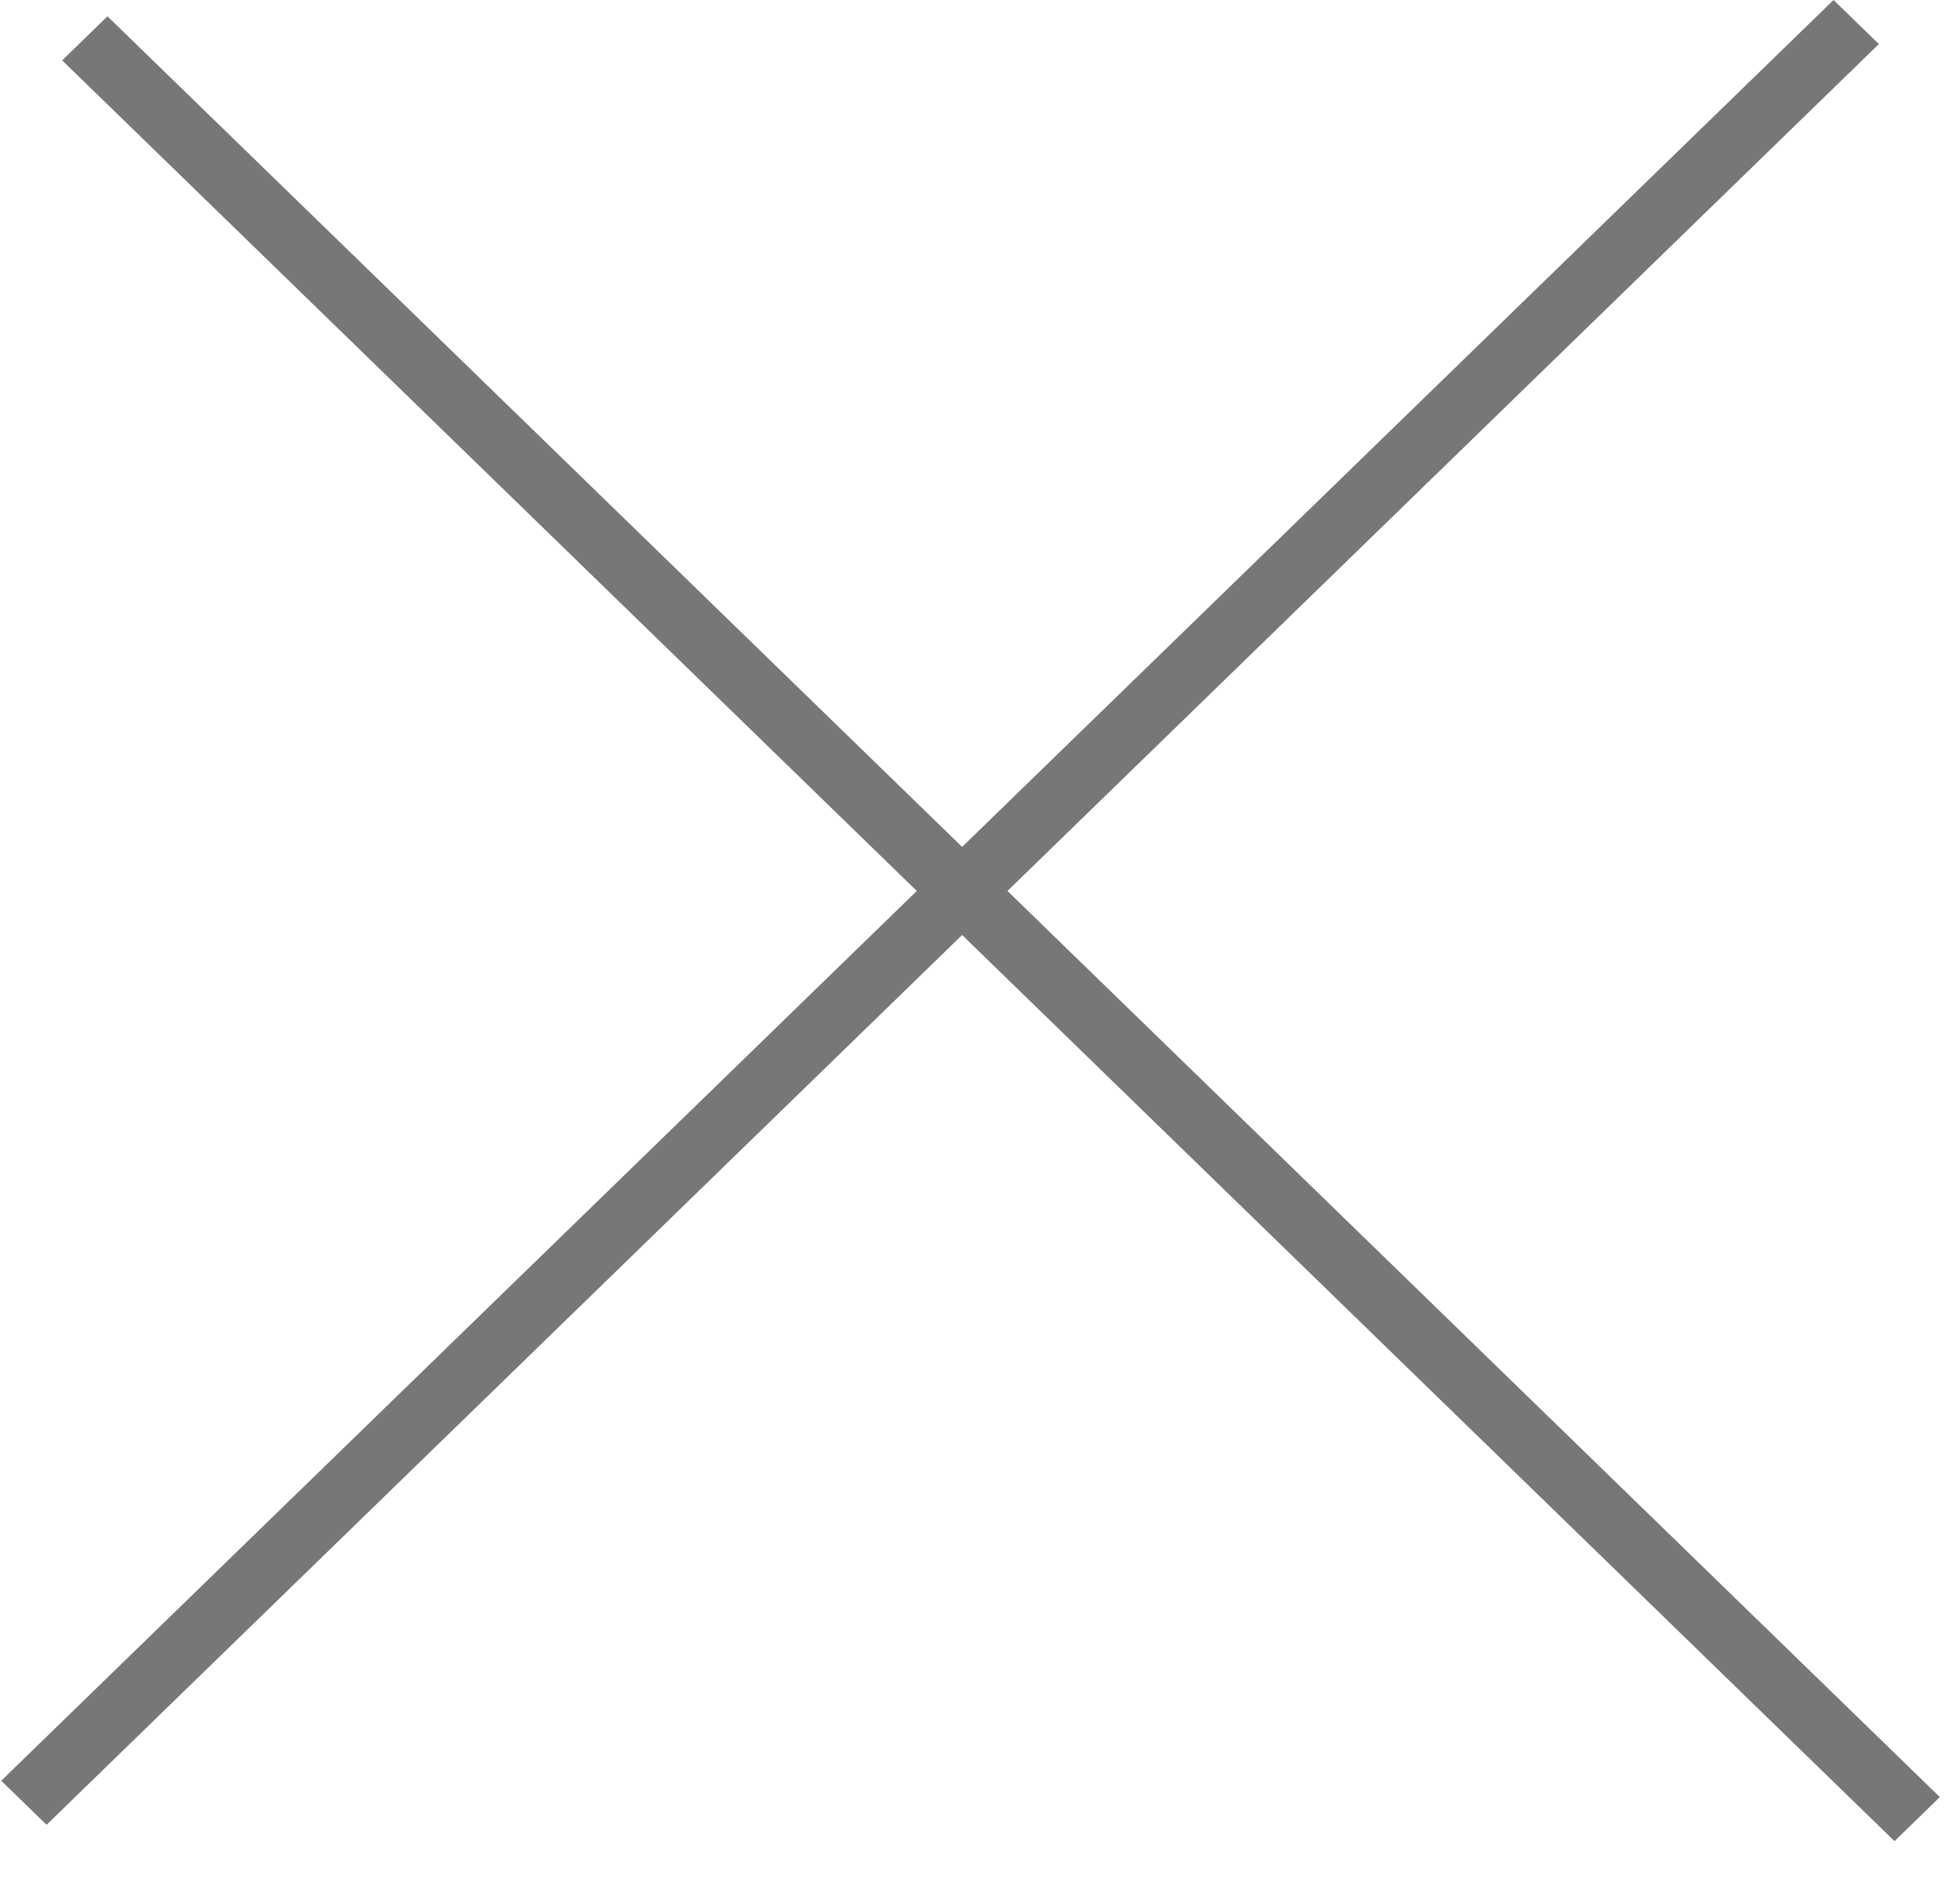
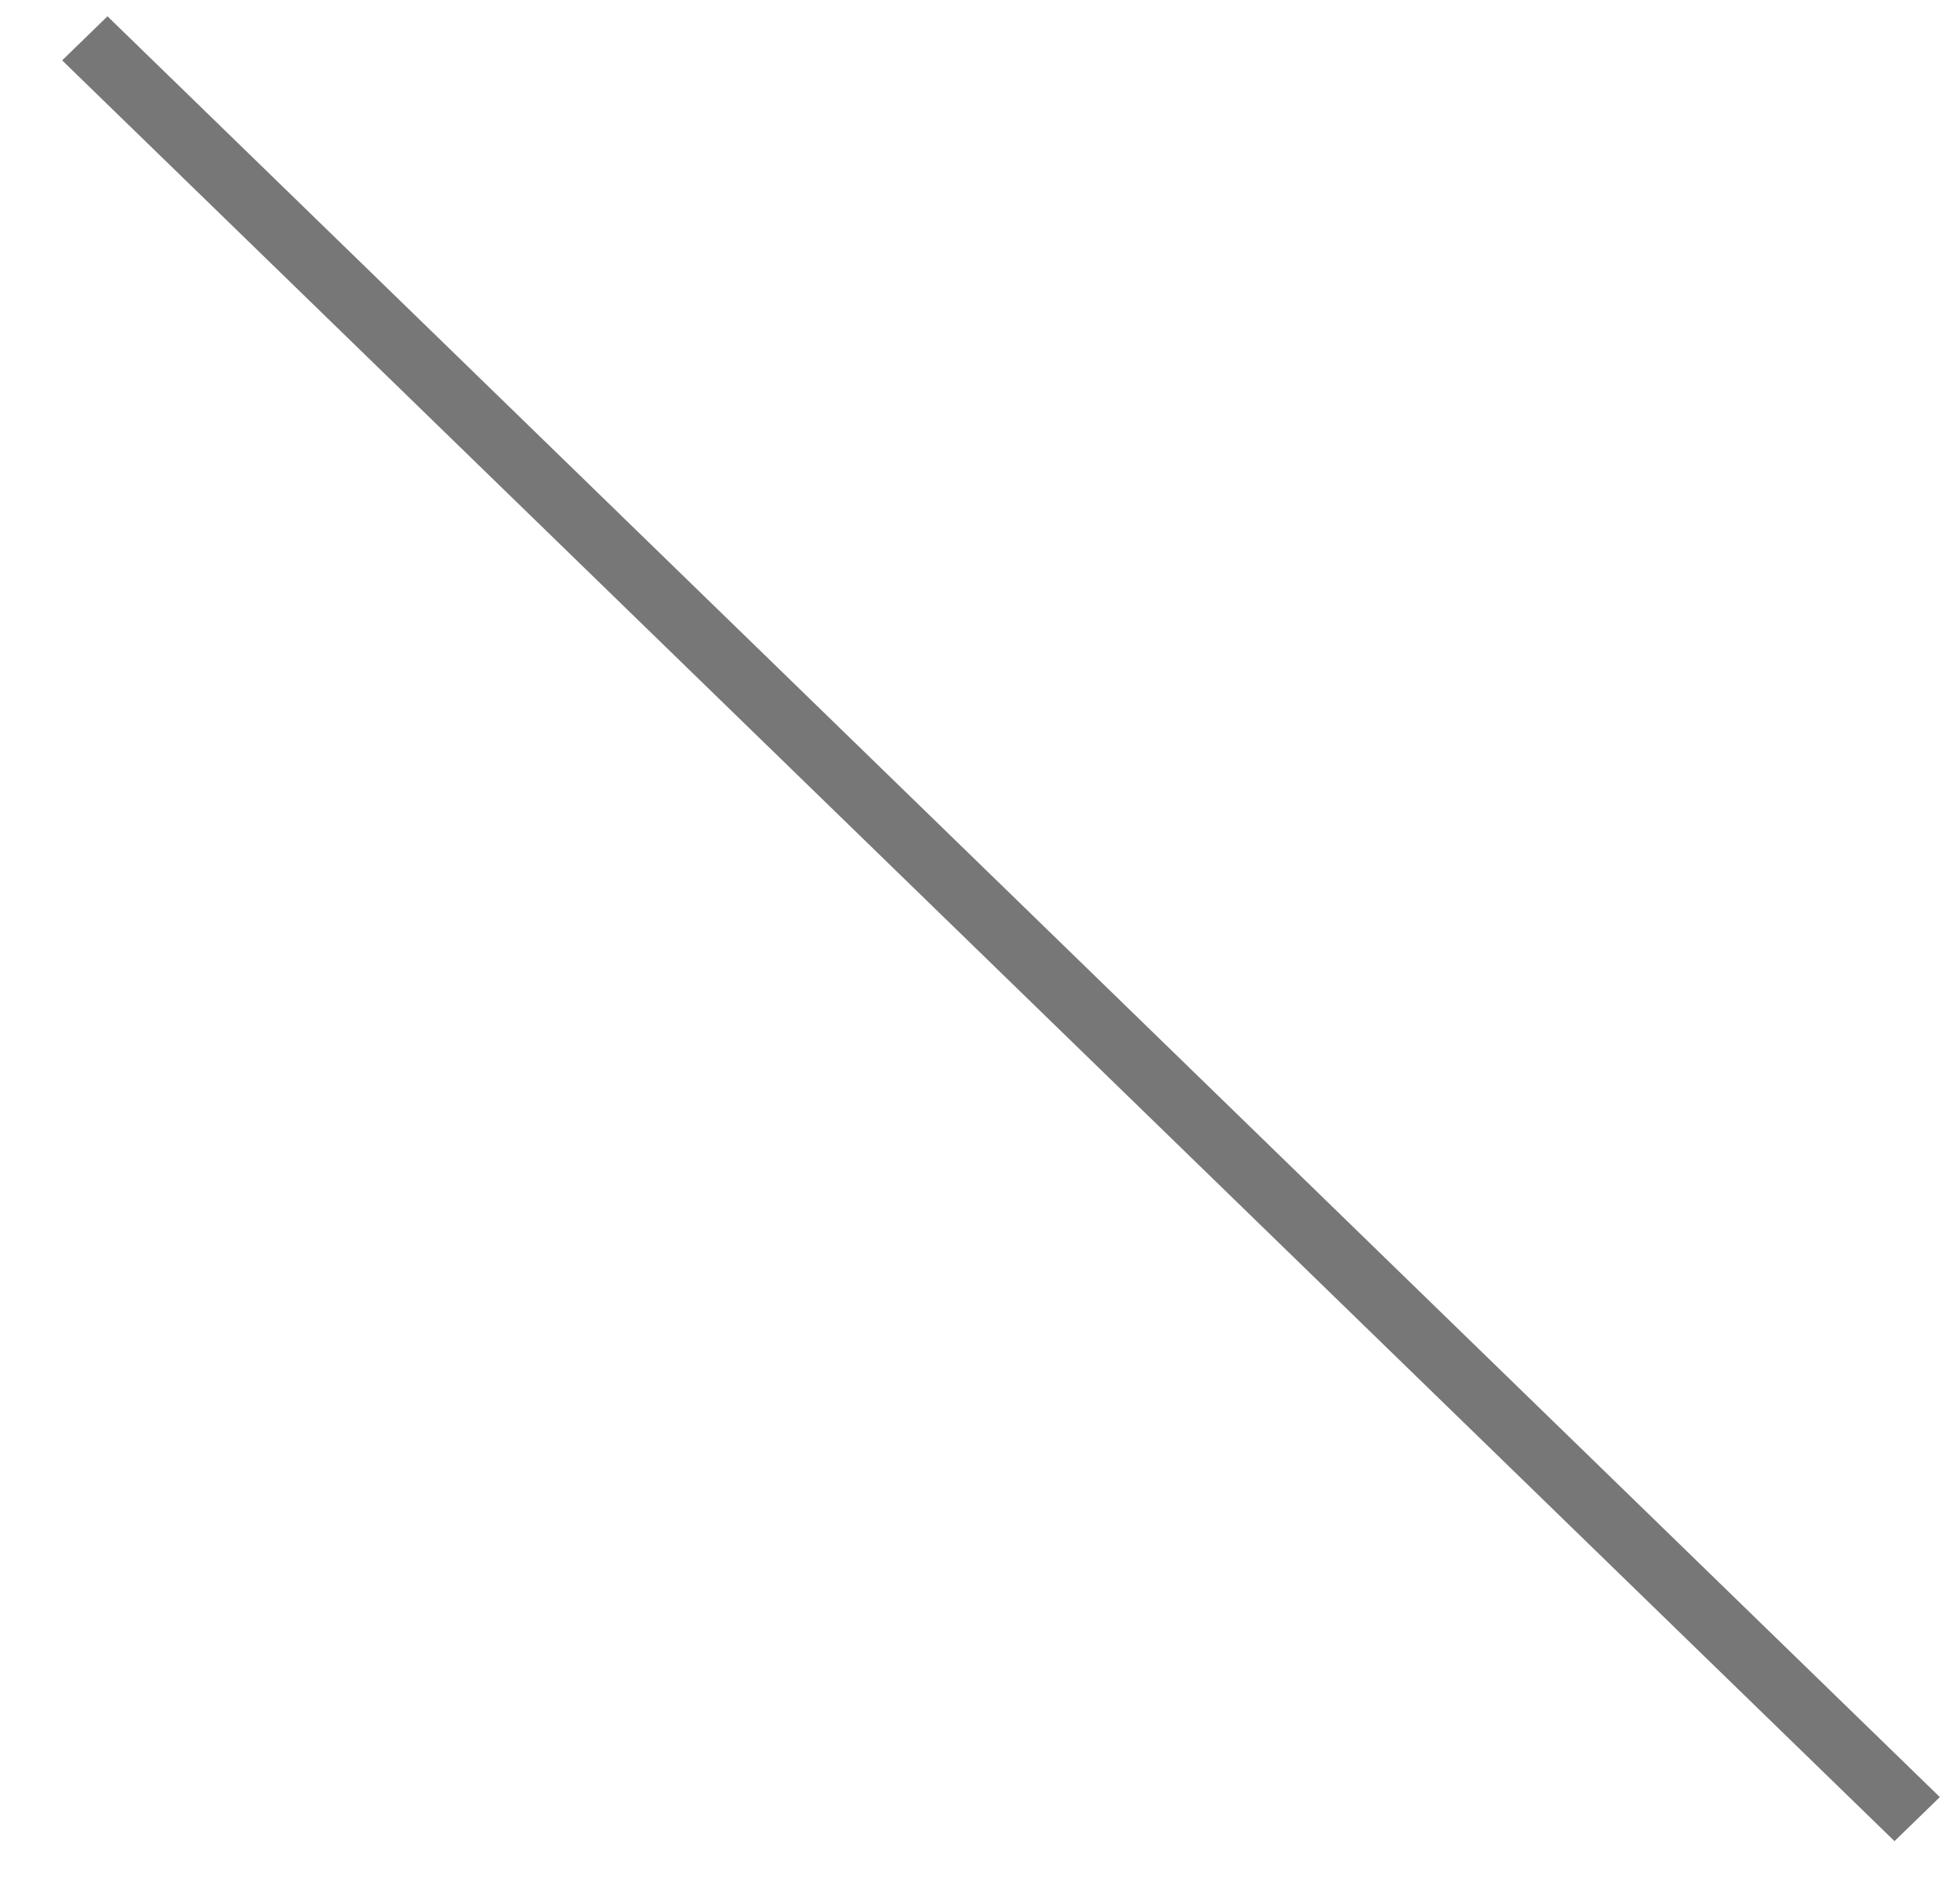
<svg xmlns="http://www.w3.org/2000/svg" width="31" height="30" viewBox="0 0 31 30" fill="none">
  <line y1="-0.5" x2="40.42" y2="-0.5" transform="matrix(0.717 0.697 -0.717 0.697 0.983 0.955)" stroke="#777777" />
-   <line y1="-0.5" x2="40.419" y2="-0.5" transform="matrix(-0.717 0.697 -0.717 -0.697 29 0)" stroke="#777777" />
</svg>